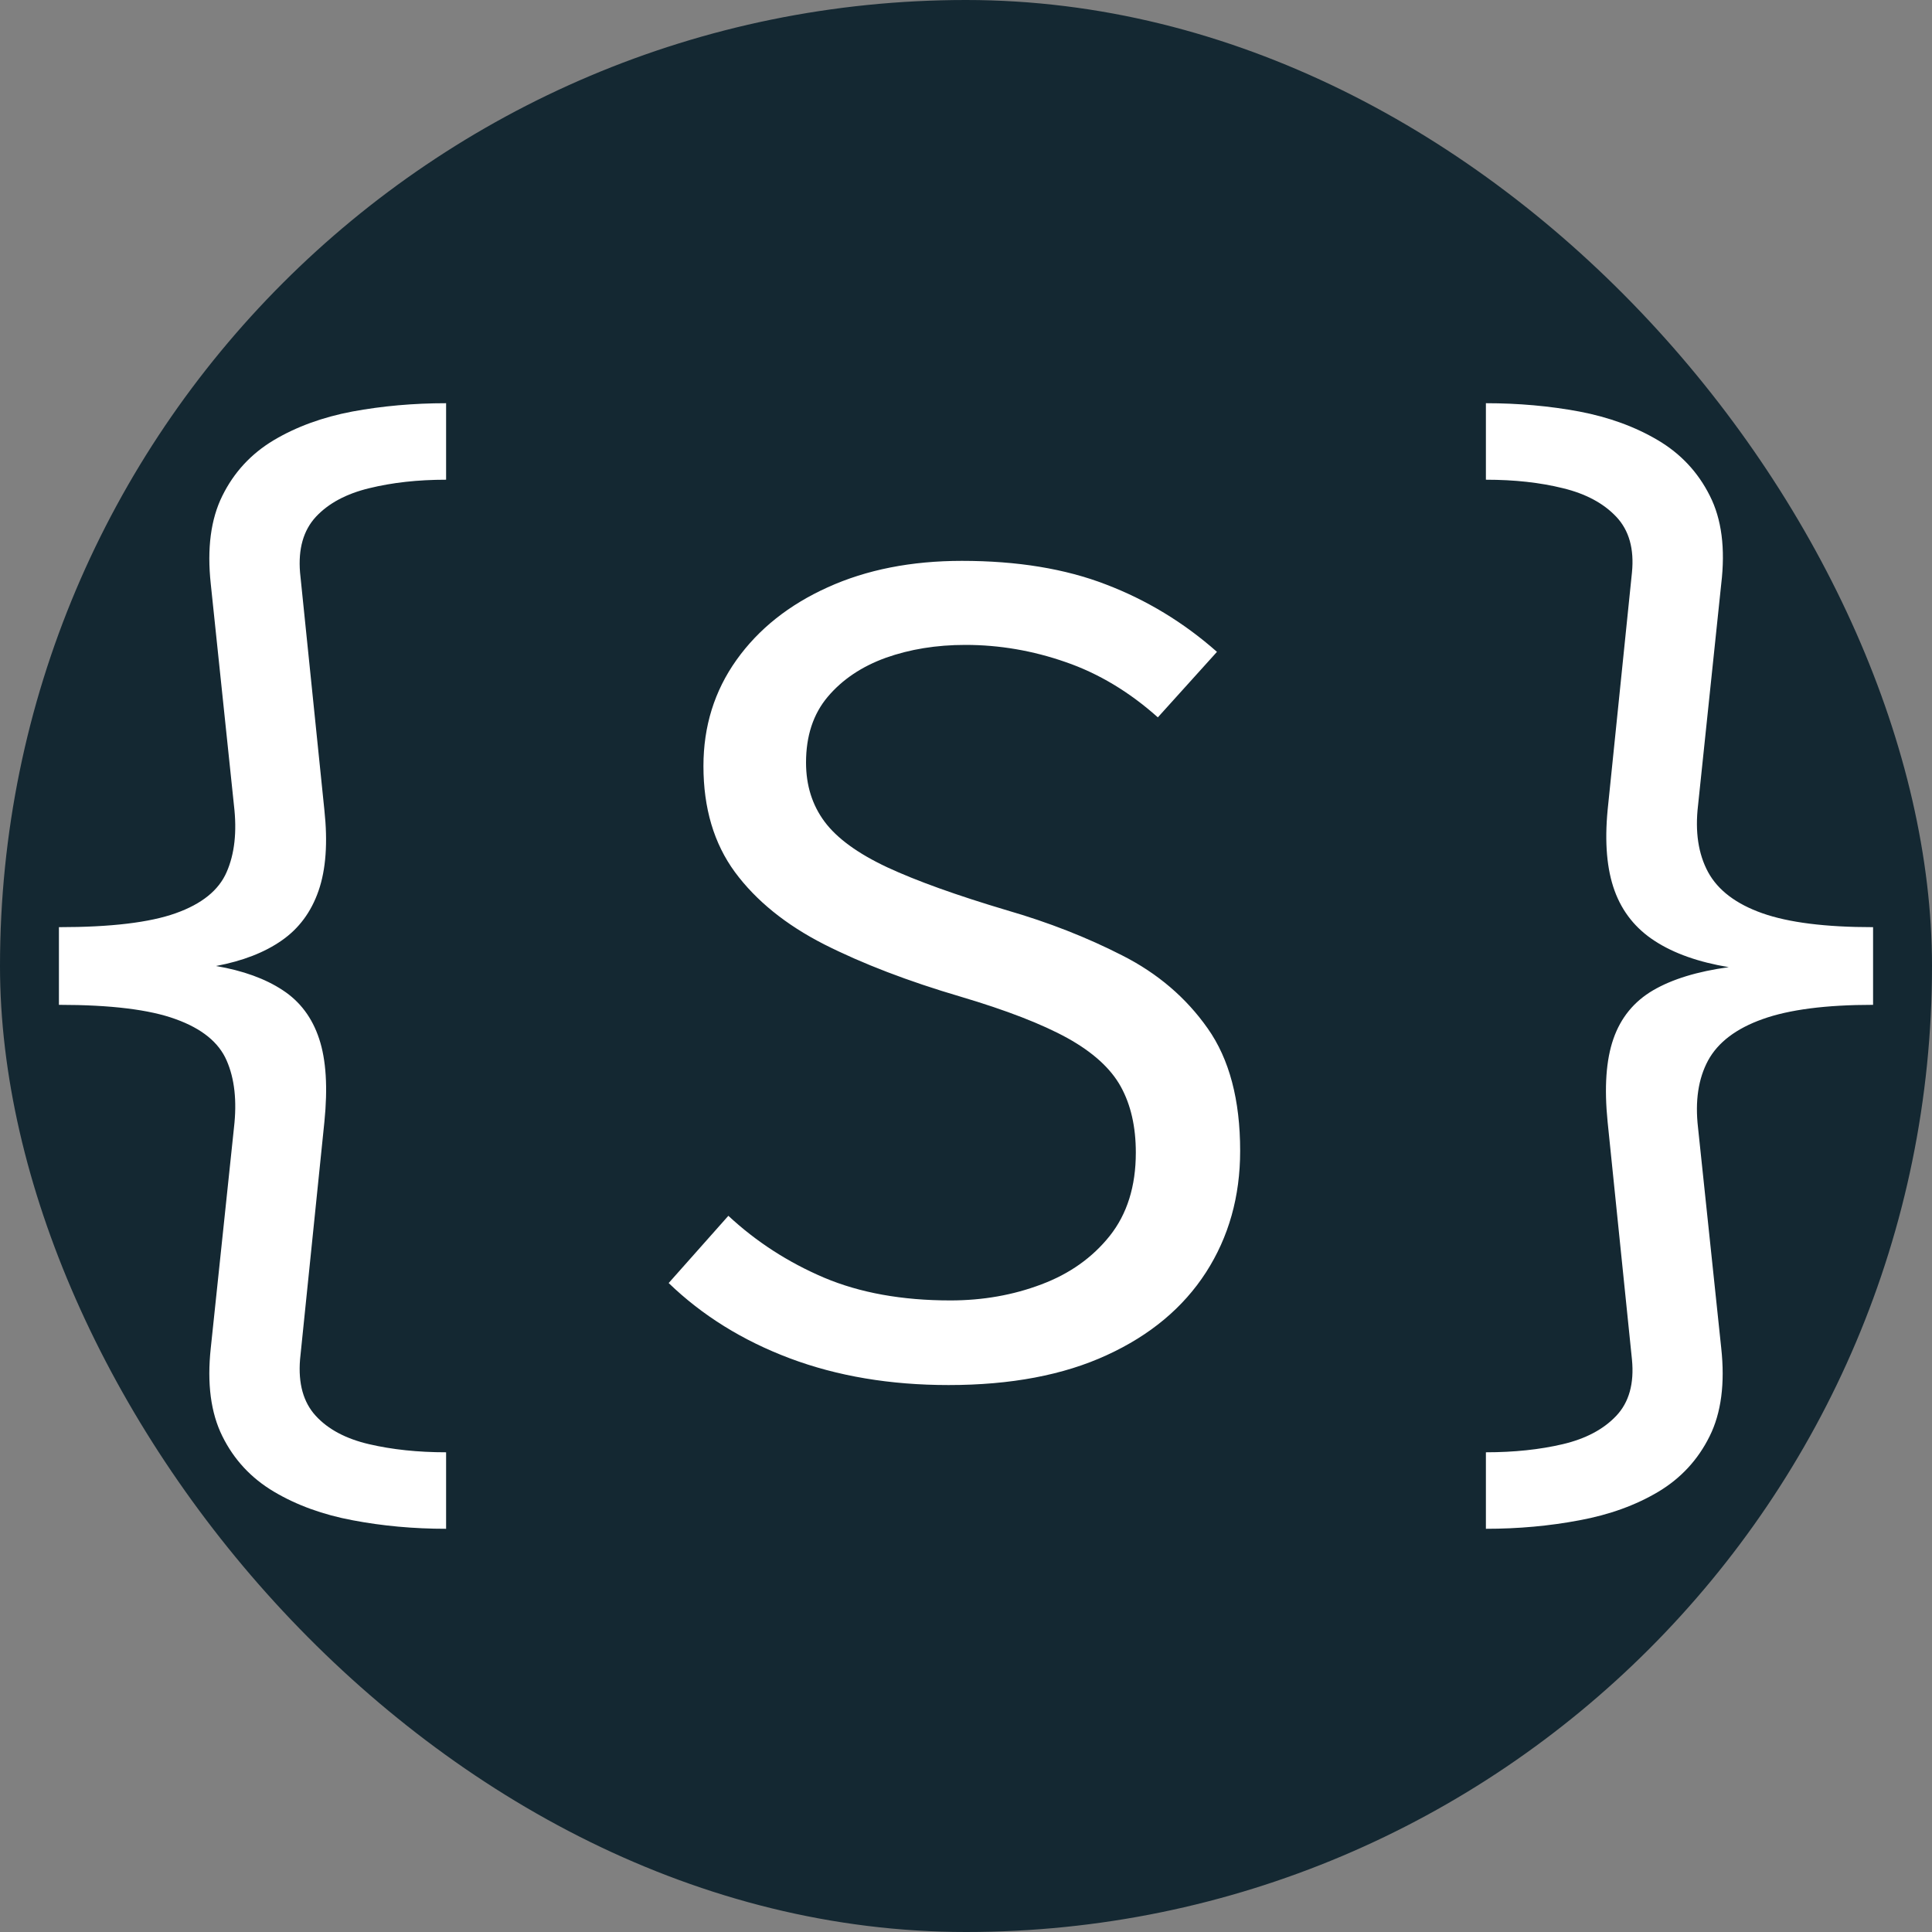
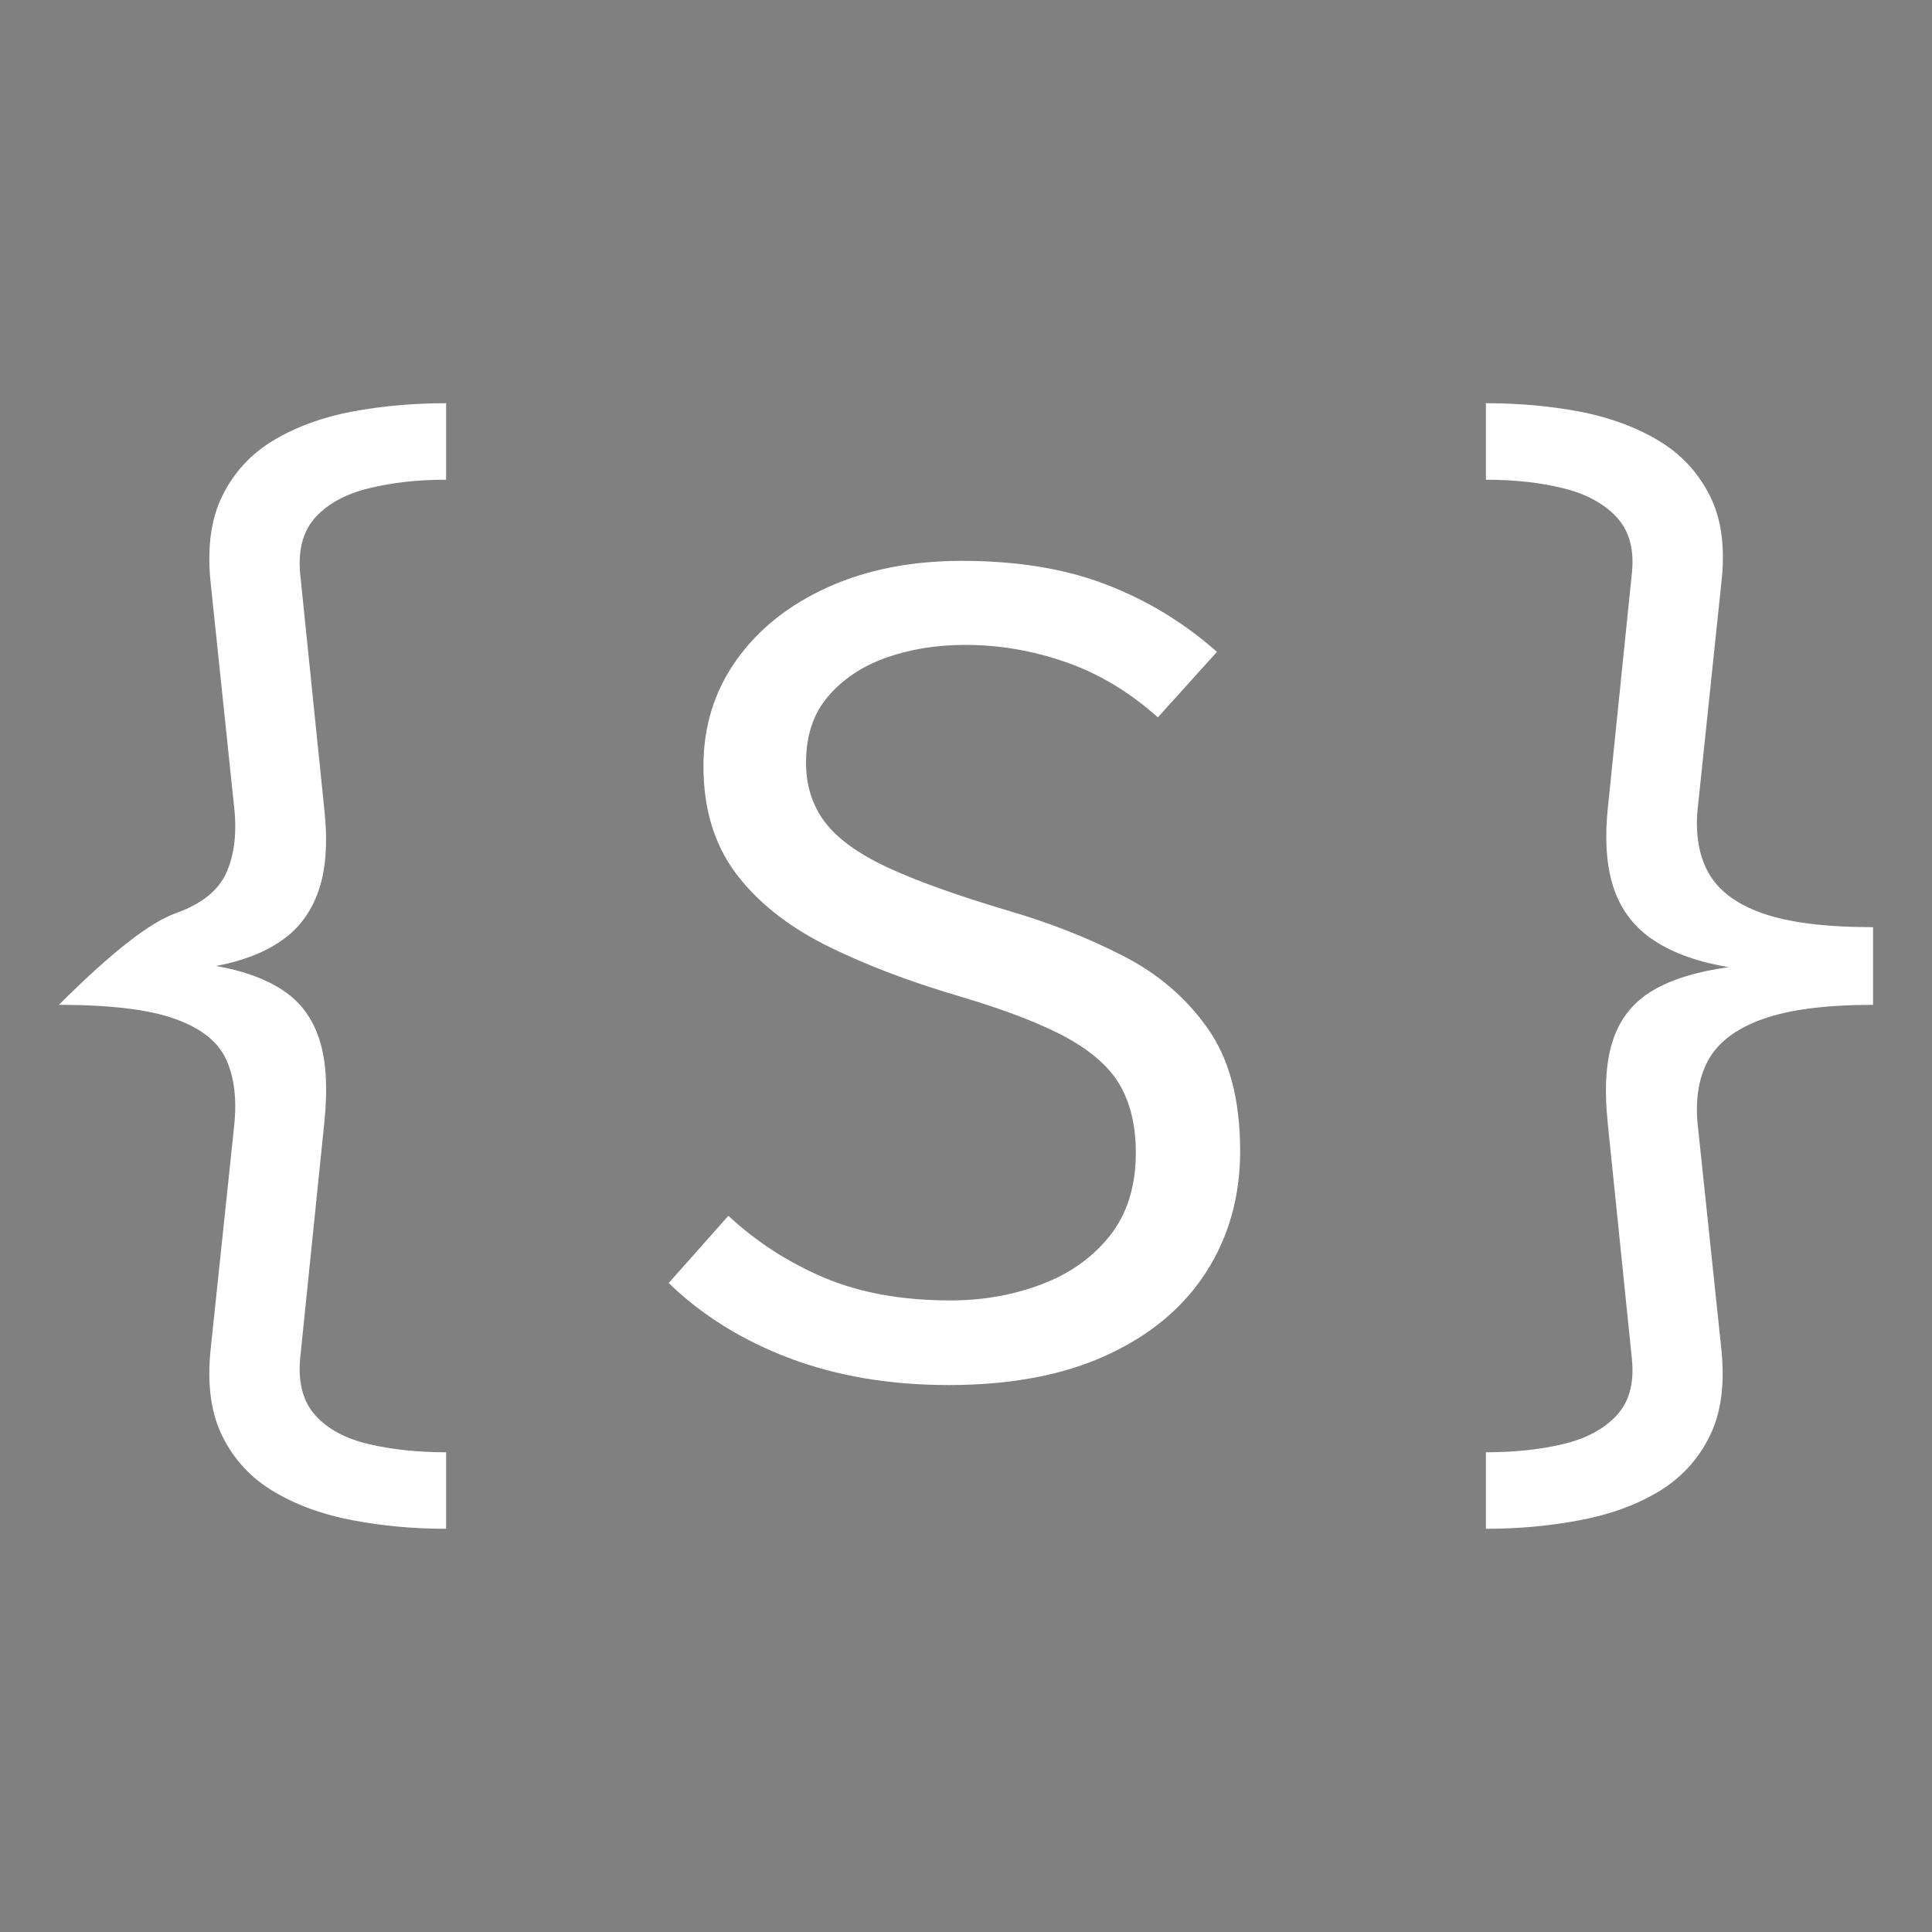
<svg xmlns="http://www.w3.org/2000/svg" width="256" height="256" viewBox="0 0 100 100">
  <rect x="0" y="0" width="100" height="100" fill="#808080" stroke="none" />
-   <rect width="100" height="100" rx="50" fill="#142832" />
-   <path fill="#fff" d="M23.09 20.87L23.09 20.87L23.09 24.83Q20.90 24.83 19.11 25.27Q17.33 25.70 16.35 26.75Q15.38 27.80 15.53 29.63L15.53 29.63L16.79 41.93Q17.06 44.45 16.49 46.10Q15.92 47.75 14.58 48.68Q13.25 49.61 11.18 50L11.18 50Q13.28 50.36 14.63 51.25Q15.98 52.13 16.52 53.77Q17.06 55.40 16.79 58.07L16.79 58.07L15.53 70.37Q15.38 72.23 16.34 73.28Q17.30 74.33 19.10 74.75Q20.90 75.17 23.09 75.17L23.09 75.17L23.09 79.13Q20.57 79.13 18.26 78.69Q15.95 78.26 14.18 77.21Q12.41 76.16 11.51 74.34Q10.61 72.53 10.91 69.77L10.91 69.77L12.11 58.37Q12.35 56.30 11.73 54.89Q11.12 53.48 9.09 52.75Q7.07 52.01 3.05 52.01L3.05 52.01L3.05 47.99Q7.07 47.99 9.09 47.27Q11.12 46.55 11.73 45.14Q12.35 43.73 12.11 41.69L12.11 41.69L10.91 30.23Q10.61 27.47 11.51 25.66Q12.41 23.84 14.16 22.79Q15.92 21.74 18.24 21.30Q20.57 20.87 23.09 20.87ZM64.19 59.57L64.19 59.57Q64.19 63.11 62.42 65.86Q60.65 68.60 57.29 70.14Q53.93 71.69 49.10 71.69L49.10 71.69Q44.57 71.69 40.89 70.31Q37.22 68.93 34.61 66.41L34.61 66.41L37.70 62.93Q39.86 64.94 42.65 66.13Q45.44 67.31 49.19 67.31L49.19 67.31Q51.71 67.31 53.90 66.48Q56.09 65.66 57.44 63.97Q58.79 62.27 58.79 59.66L58.79 59.66Q58.79 57.65 58.01 56.24Q57.23 54.83 55.25 53.73Q53.27 52.64 49.73 51.59L49.73 51.59Q45.65 50.39 42.66 48.88Q39.68 47.36 38.04 45.14Q36.41 42.92 36.41 39.65L36.41 39.65Q36.41 36.56 38.12 34.16Q39.83 31.76 42.84 30.40Q45.86 29.03 49.79 29.03L49.79 29.03Q54.08 29.03 57.24 30.25Q60.41 31.46 62.99 33.74L62.99 33.74L59.93 37.13Q57.71 35.15 55.16 34.27Q52.61 33.38 49.97 33.38L49.97 33.38Q47.72 33.38 45.84 34.05Q43.97 34.73 42.84 36.07Q41.72 37.40 41.72 39.47L41.72 39.47Q41.72 41.24 42.68 42.53Q43.64 43.82 45.92 44.89Q48.20 45.95 52.13 47.12L52.13 47.12Q55.34 48.05 58.08 49.45Q60.83 50.84 62.51 53.23Q64.19 55.61 64.19 59.57ZM76.91 24.83L76.91 20.87Q79.43 20.87 81.74 21.30Q84.05 21.74 85.82 22.79Q87.59 23.84 88.50 25.66Q89.42 27.47 89.09 30.23L89.09 30.23L87.89 41.69Q87.65 43.73 88.41 45.14Q89.18 46.55 91.22 47.27Q93.26 47.99 96.95 47.99L96.95 47.99L96.95 52.01Q93.29 52.01 91.23 52.75Q89.18 53.48 88.41 54.89Q87.65 56.30 87.89 58.37L87.89 58.37L89.09 69.77Q89.39 72.53 88.49 74.34Q87.59 76.16 85.84 77.21Q84.08 78.26 81.75 78.69Q79.43 79.13 76.91 79.13L76.91 79.13L76.91 75.17Q79.10 75.17 80.89 74.75Q82.67 74.33 83.66 73.28Q84.65 72.23 84.47 70.37L84.47 70.37L83.21 58.07Q82.94 55.40 83.51 53.77Q84.08 52.13 85.56 51.26Q87.05 50.39 89.48 50.06L89.48 50.06Q87.14 49.67 85.66 48.71Q84.17 47.75 83.57 46.10Q82.97 44.45 83.21 41.93L83.21 41.93L84.47 29.63Q84.65 27.80 83.66 26.75Q82.67 25.70 80.90 25.27Q79.13 24.83 76.91 24.83L76.91 24.83Z" />
+   <path fill="#fff" d="M23.09 20.87L23.09 20.87L23.09 24.83Q20.90 24.83 19.11 25.27Q17.33 25.70 16.35 26.75Q15.38 27.80 15.53 29.63L15.53 29.63L16.79 41.93Q17.06 44.45 16.49 46.10Q15.92 47.75 14.58 48.68Q13.25 49.61 11.18 50L11.18 50Q13.28 50.36 14.63 51.25Q15.98 52.13 16.52 53.77Q17.06 55.40 16.79 58.07L16.79 58.07L15.53 70.37Q15.38 72.23 16.34 73.28Q17.30 74.33 19.10 74.75Q20.90 75.17 23.09 75.17L23.09 75.17L23.09 79.13Q20.57 79.13 18.26 78.69Q15.95 78.26 14.18 77.21Q12.41 76.16 11.51 74.34Q10.61 72.53 10.91 69.77L10.91 69.77L12.11 58.37Q12.35 56.30 11.73 54.89Q11.12 53.48 9.09 52.75Q7.07 52.01 3.05 52.01L3.05 52.01Q7.07 47.99 9.09 47.27Q11.12 46.55 11.73 45.14Q12.35 43.73 12.11 41.69L12.11 41.69L10.91 30.23Q10.61 27.47 11.51 25.66Q12.41 23.84 14.16 22.79Q15.92 21.74 18.24 21.30Q20.57 20.87 23.09 20.87ZM64.19 59.57L64.19 59.57Q64.19 63.11 62.42 65.86Q60.65 68.60 57.29 70.14Q53.93 71.69 49.10 71.69L49.10 71.69Q44.57 71.69 40.89 70.31Q37.22 68.93 34.61 66.41L34.61 66.41L37.70 62.93Q39.86 64.94 42.65 66.13Q45.44 67.31 49.19 67.31L49.19 67.31Q51.71 67.31 53.90 66.48Q56.09 65.66 57.44 63.97Q58.79 62.27 58.79 59.66L58.79 59.66Q58.79 57.65 58.01 56.24Q57.23 54.83 55.25 53.73Q53.27 52.64 49.73 51.59L49.73 51.59Q45.65 50.39 42.66 48.88Q39.68 47.36 38.04 45.14Q36.41 42.92 36.41 39.65L36.41 39.65Q36.41 36.56 38.12 34.16Q39.83 31.76 42.84 30.40Q45.86 29.03 49.79 29.03L49.79 29.03Q54.08 29.03 57.24 30.25Q60.41 31.46 62.99 33.74L62.99 33.74L59.93 37.13Q57.71 35.15 55.16 34.27Q52.61 33.38 49.97 33.38L49.97 33.38Q47.72 33.38 45.84 34.05Q43.97 34.73 42.84 36.07Q41.72 37.40 41.72 39.47L41.72 39.47Q41.72 41.24 42.68 42.53Q43.64 43.82 45.92 44.89Q48.20 45.95 52.13 47.12L52.13 47.12Q55.34 48.05 58.08 49.45Q60.83 50.84 62.51 53.23Q64.19 55.61 64.19 59.57ZM76.91 24.83L76.91 20.87Q79.43 20.87 81.74 21.30Q84.05 21.74 85.82 22.79Q87.59 23.84 88.50 25.66Q89.42 27.47 89.09 30.23L89.09 30.23L87.89 41.69Q87.65 43.73 88.41 45.14Q89.18 46.55 91.22 47.27Q93.26 47.99 96.95 47.99L96.95 47.99L96.95 52.01Q93.29 52.01 91.23 52.75Q89.18 53.48 88.41 54.89Q87.65 56.30 87.89 58.37L87.89 58.37L89.09 69.77Q89.39 72.53 88.49 74.34Q87.59 76.16 85.84 77.21Q84.08 78.26 81.75 78.69Q79.43 79.13 76.91 79.13L76.91 79.13L76.91 75.17Q79.10 75.17 80.89 74.75Q82.67 74.33 83.66 73.28Q84.65 72.23 84.47 70.37L84.47 70.37L83.21 58.07Q82.94 55.40 83.51 53.77Q84.08 52.13 85.56 51.26Q87.05 50.39 89.48 50.06L89.48 50.06Q87.14 49.67 85.66 48.71Q84.17 47.75 83.57 46.10Q82.97 44.45 83.21 41.93L83.21 41.93L84.47 29.63Q84.65 27.80 83.66 26.75Q82.67 25.70 80.90 25.27Q79.13 24.83 76.91 24.83L76.91 24.83Z" />
</svg>